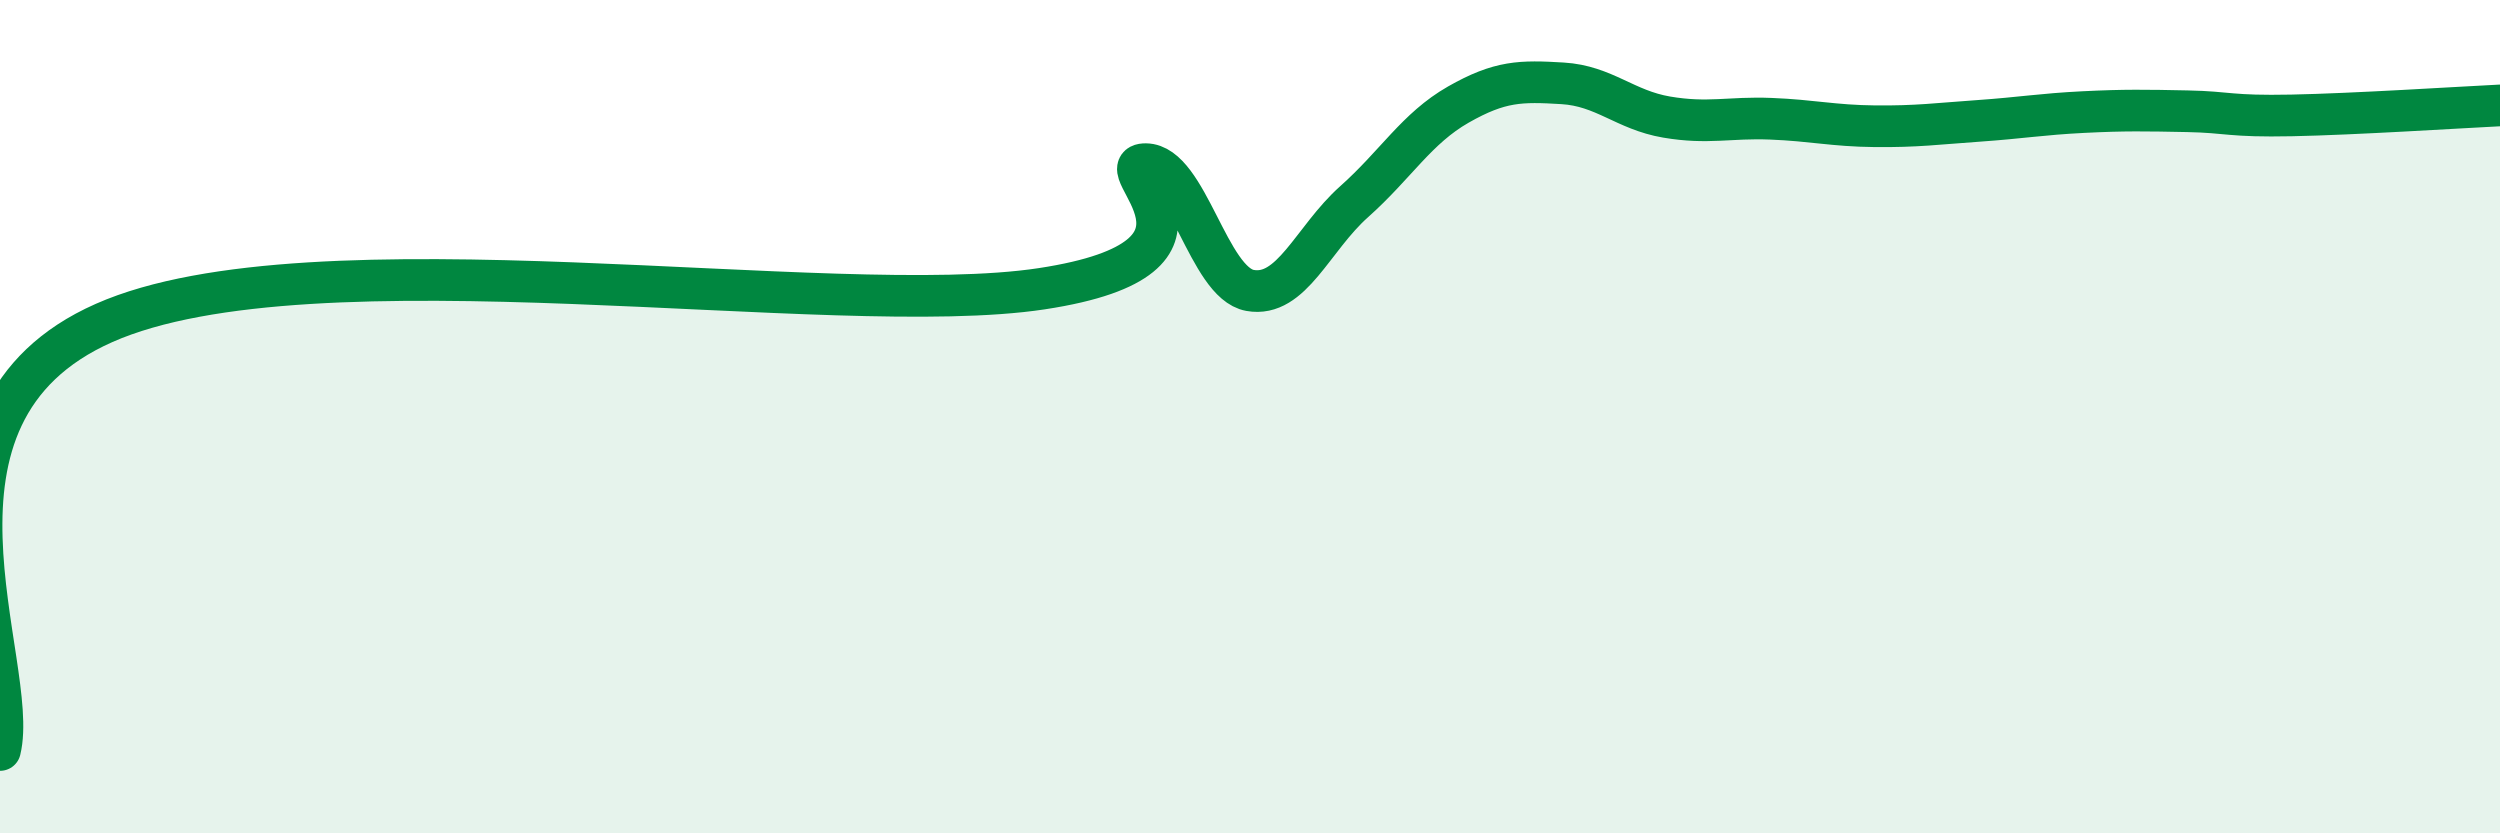
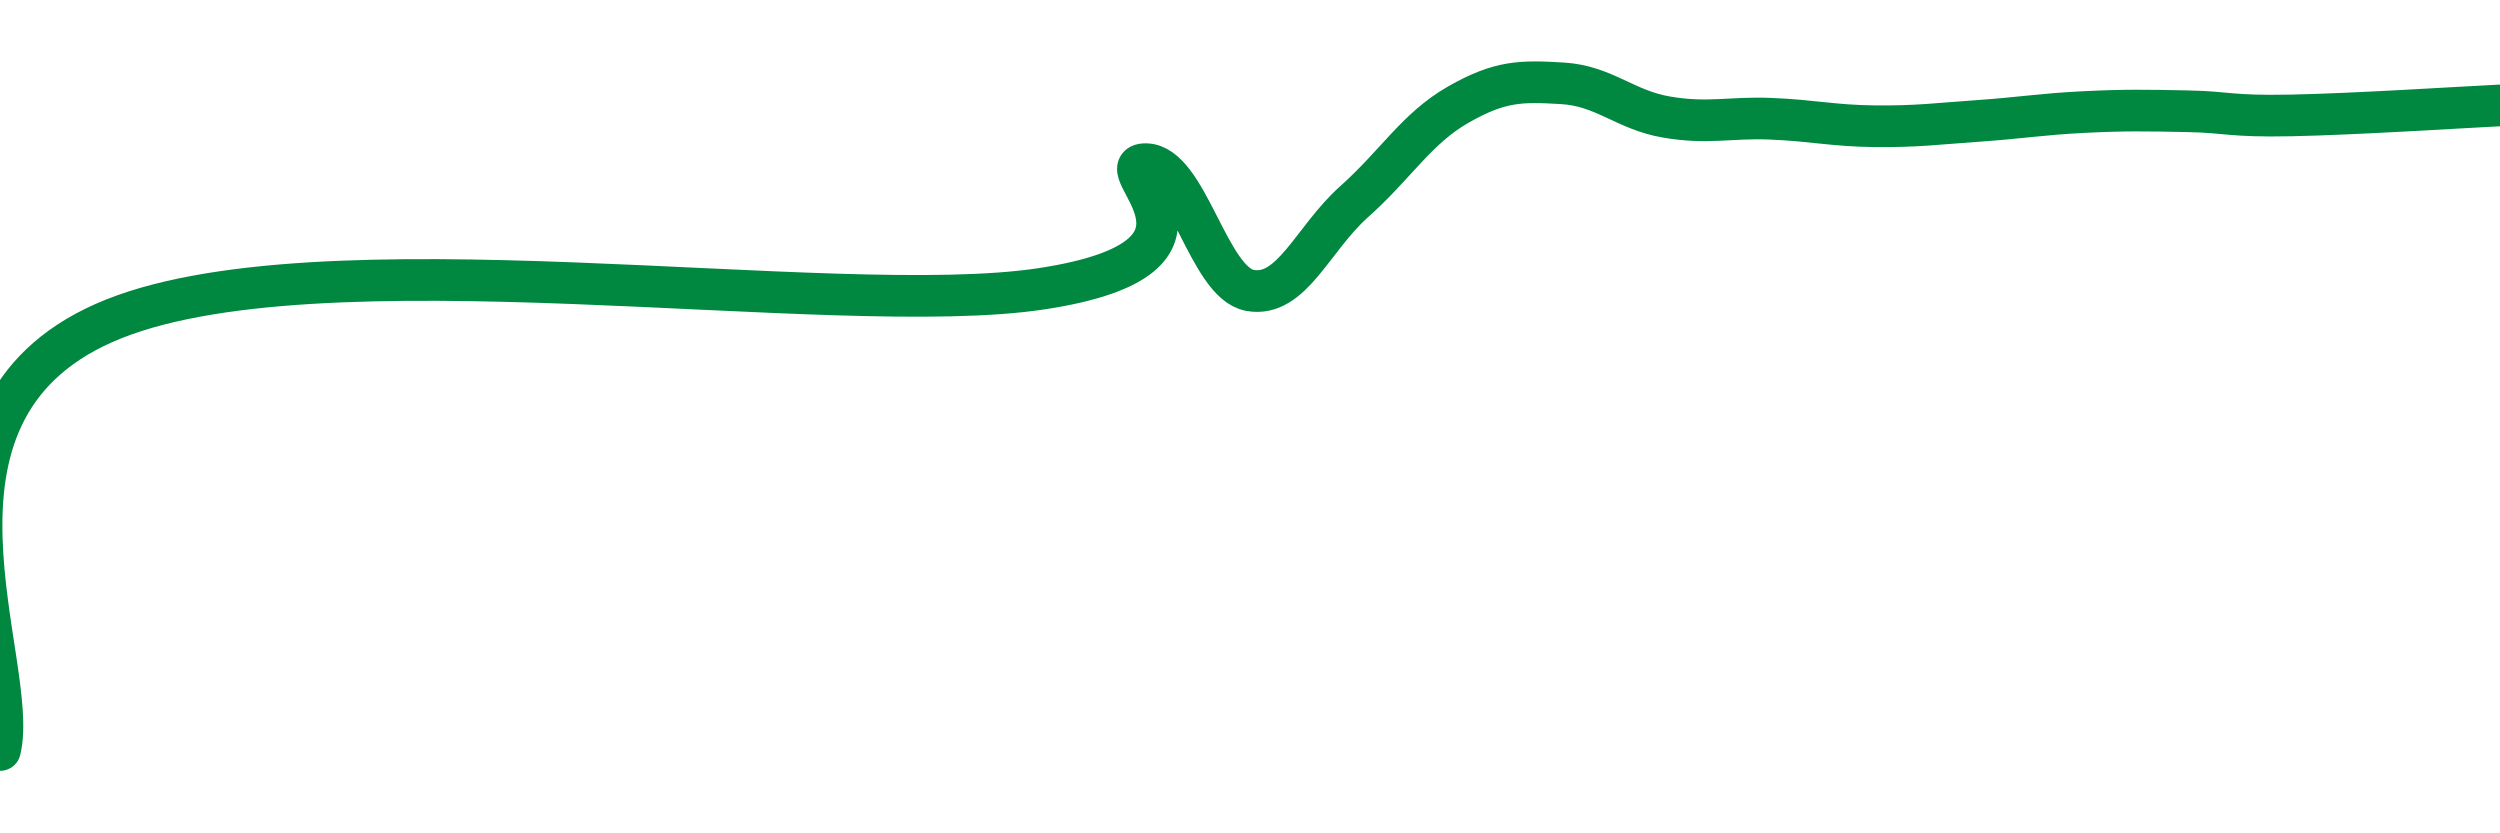
<svg xmlns="http://www.w3.org/2000/svg" width="60" height="20" viewBox="0 0 60 20">
-   <path d="M 0,18 C 0.5,15.95 -2.5,9.96 2.5,7.75 C 7.5,5.54 20,7.69 25,6.93 C 30,6.17 26.5,3.93 27.5,3.94 C 28.5,3.95 29,6.79 30,6.97 C 31,7.15 31.5,5.73 32.5,4.84 C 33.5,3.95 34,3.08 35,2.51 C 36,1.94 36.5,1.94 37.5,2 C 38.5,2.06 39,2.64 40,2.81 C 41,2.98 41.5,2.81 42.5,2.85 C 43.5,2.89 44,3.02 45,3.03 C 46,3.04 46.5,2.97 47.5,2.9 C 48.5,2.83 49,2.74 50,2.69 C 51,2.64 51.5,2.65 52.5,2.67 C 53.5,2.69 53.5,2.8 55,2.77 C 56.5,2.74 59,2.58 60,2.53L60 20L0 20Z" fill="#008740" opacity="0.1" stroke-linecap="round" stroke-linejoin="round" />
  <path d="M 0,18 C 0.5,15.95 -2.5,9.96 2.5,7.75 C 7.5,5.54 20,7.69 25,6.93 C 30,6.17 26.5,3.93 27.5,3.94 C 28.5,3.95 29,6.79 30,6.97 C 31,7.15 31.5,5.73 32.5,4.84 C 33.5,3.95 34,3.08 35,2.51 C 36,1.94 36.5,1.94 37.5,2 C 38.5,2.06 39,2.64 40,2.81 C 41,2.98 41.5,2.81 42.5,2.85 C 43.5,2.89 44,3.02 45,3.03 C 46,3.04 46.5,2.97 47.5,2.9 C 48.5,2.83 49,2.74 50,2.69 C 51,2.64 51.5,2.65 52.5,2.67 C 53.5,2.69 53.5,2.8 55,2.77 C 56.5,2.74 59,2.58 60,2.53" stroke="#008740" stroke-width="1" fill="none" stroke-linecap="round" stroke-linejoin="round" />
</svg>